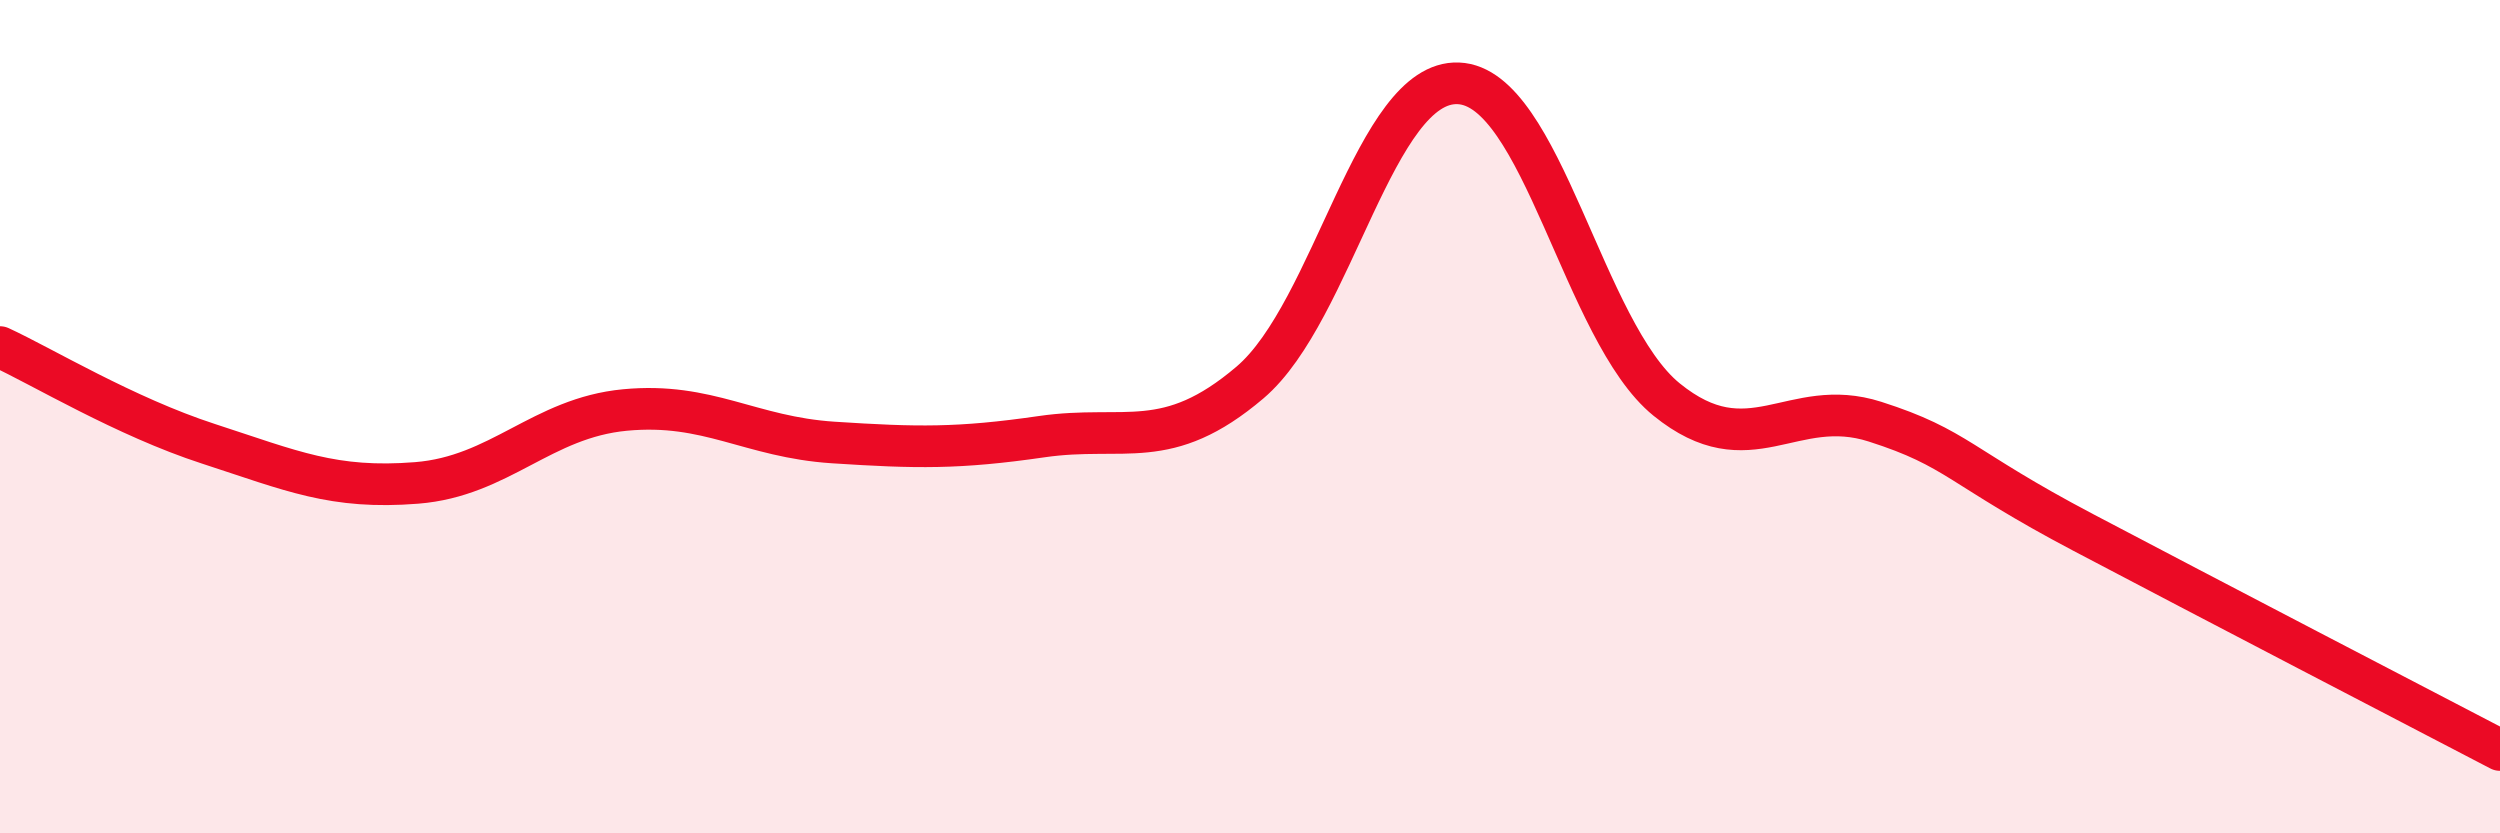
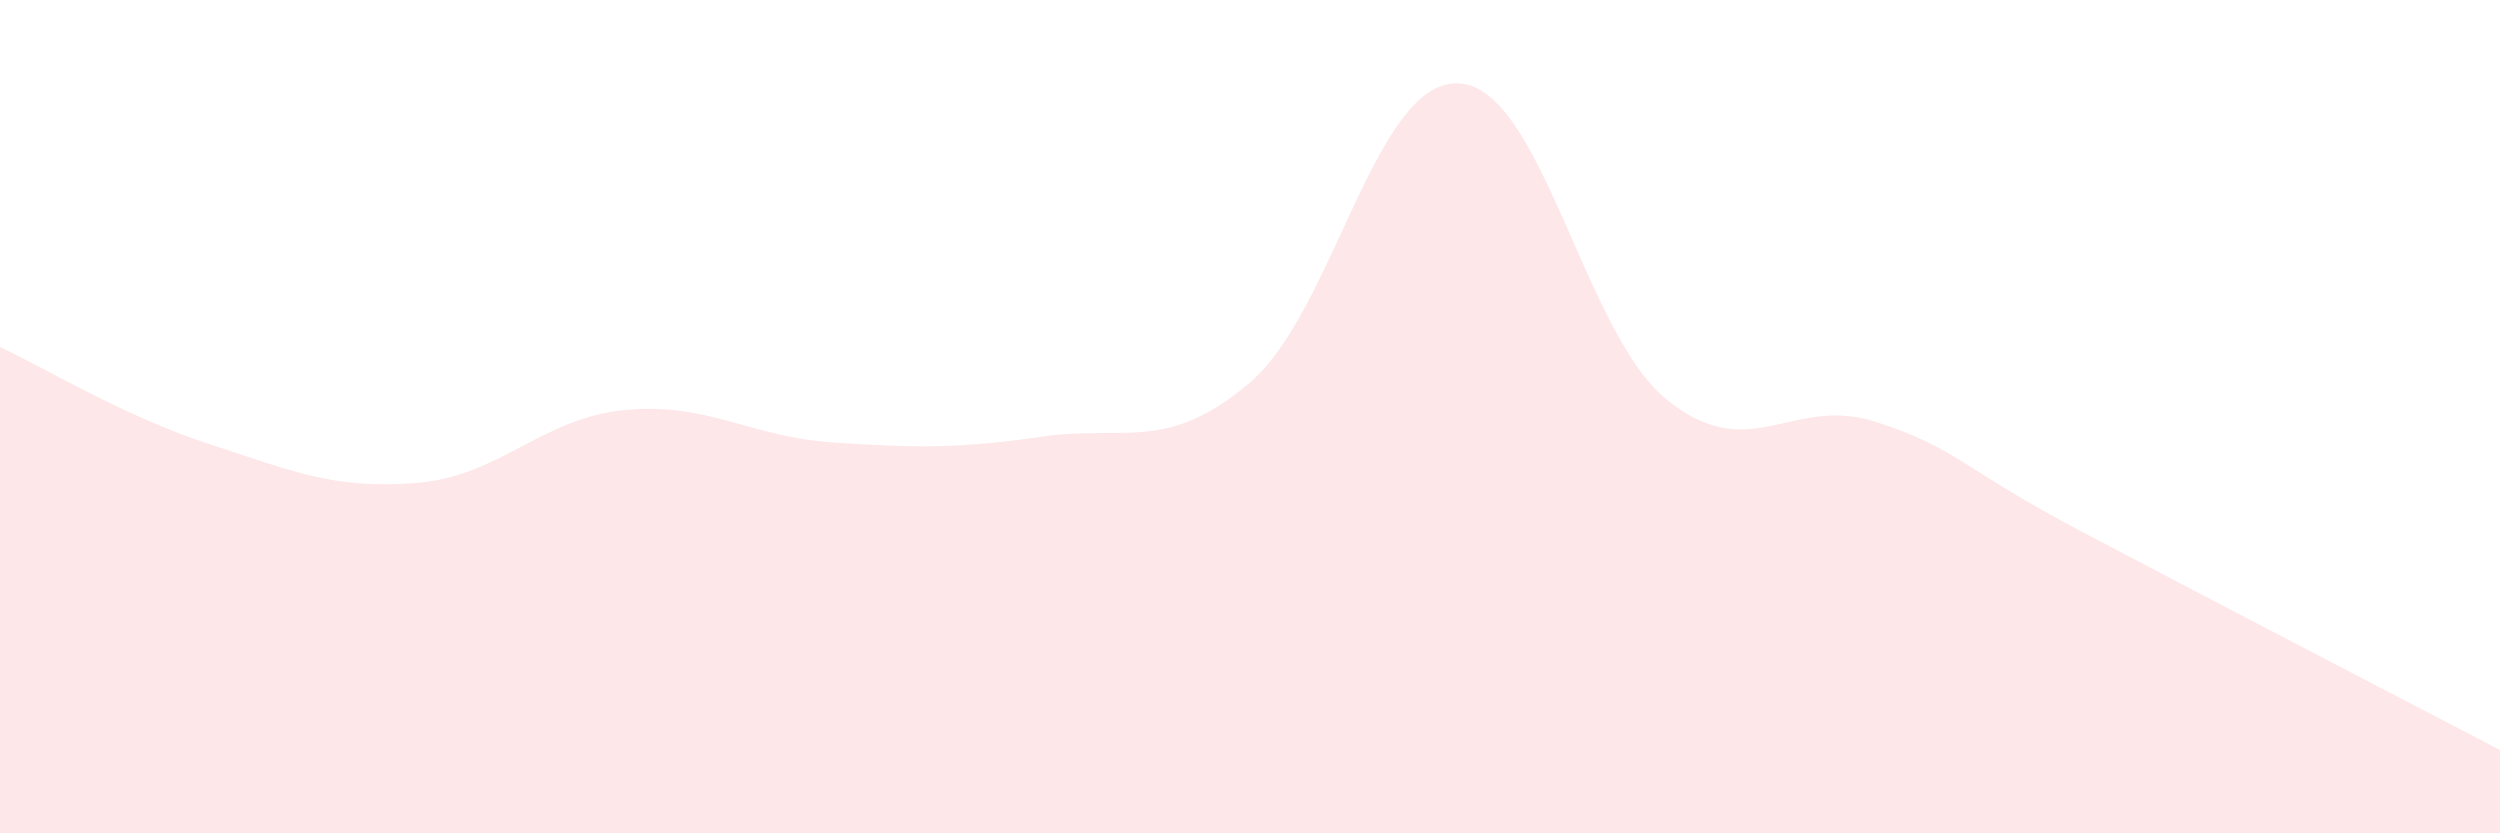
<svg xmlns="http://www.w3.org/2000/svg" width="60" height="20" viewBox="0 0 60 20">
  <path d="M 0,8.33 C 1,8.79 3,10 5,10.65 C 7,11.3 8,11.75 10,11.59 C 12,11.43 13,10.03 15,9.84 C 17,9.65 18,10.49 20,10.62 C 22,10.75 23,10.77 25,10.48 C 27,10.19 28,10.88 30,9.18 C 32,7.48 33,1.92 35,2 C 37,2.08 38,7.97 40,9.59 C 42,11.21 43,9.48 45,10.12 C 47,10.76 47,11.2 50,12.78 C 53,14.36 58,16.96 60,18L60 20L0 20Z" fill="#EB0A25" opacity="0.1" stroke-linecap="round" stroke-linejoin="round" />
-   <path d="M 0,8.33 C 1,8.79 3,10 5,10.65 C 7,11.3 8,11.75 10,11.59 C 12,11.43 13,10.03 15,9.84 C 17,9.65 18,10.49 20,10.62 C 22,10.75 23,10.77 25,10.48 C 27,10.19 28,10.88 30,9.18 C 32,7.48 33,1.92 35,2 C 37,2.08 38,7.97 40,9.59 C 42,11.21 43,9.48 45,10.12 C 47,10.76 47,11.2 50,12.78 C 53,14.36 58,16.96 60,18" stroke="#EB0A25" stroke-width="1" fill="none" stroke-linecap="round" stroke-linejoin="round" />
</svg>